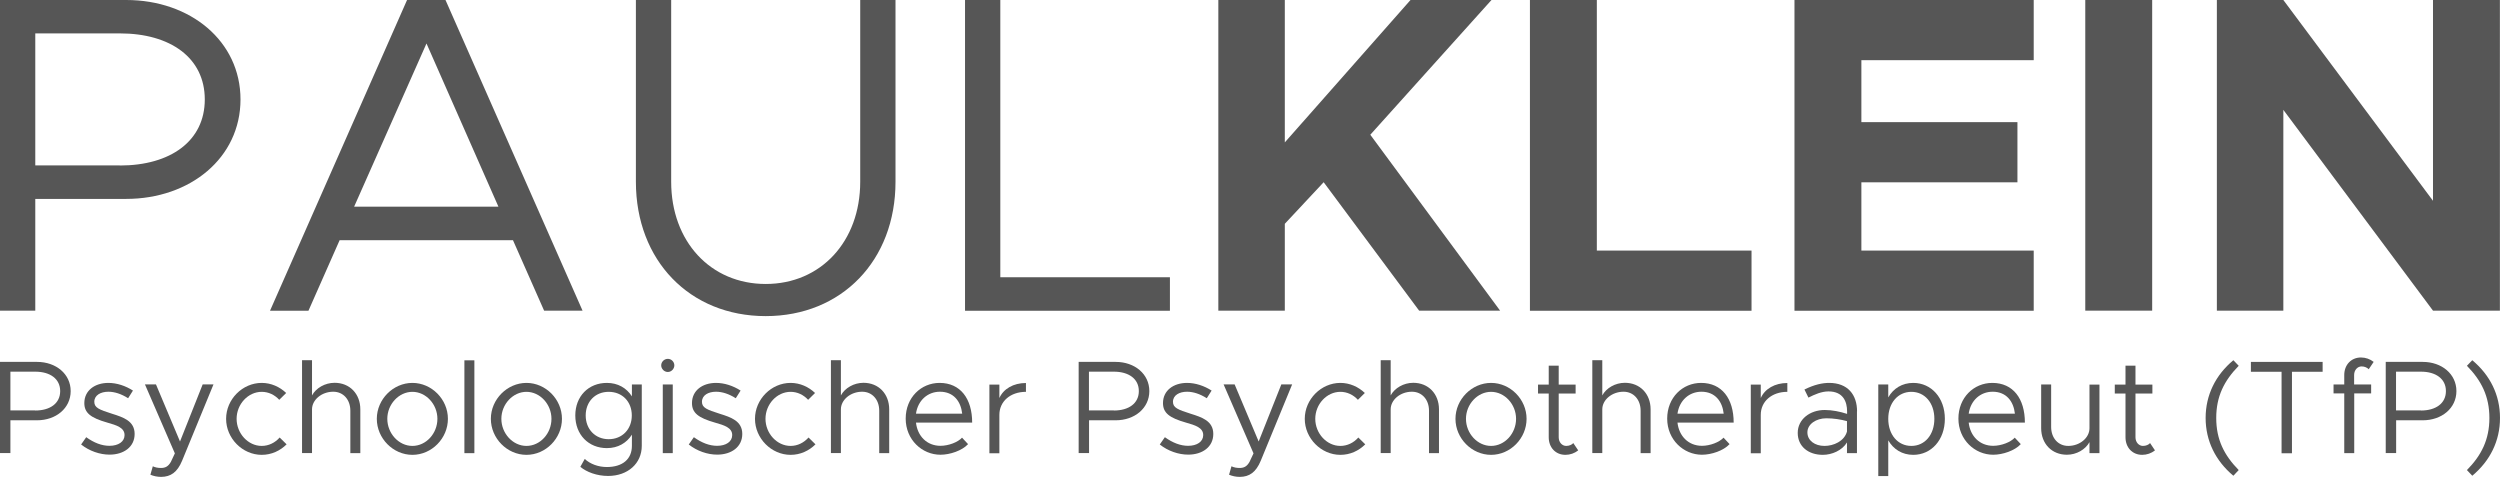
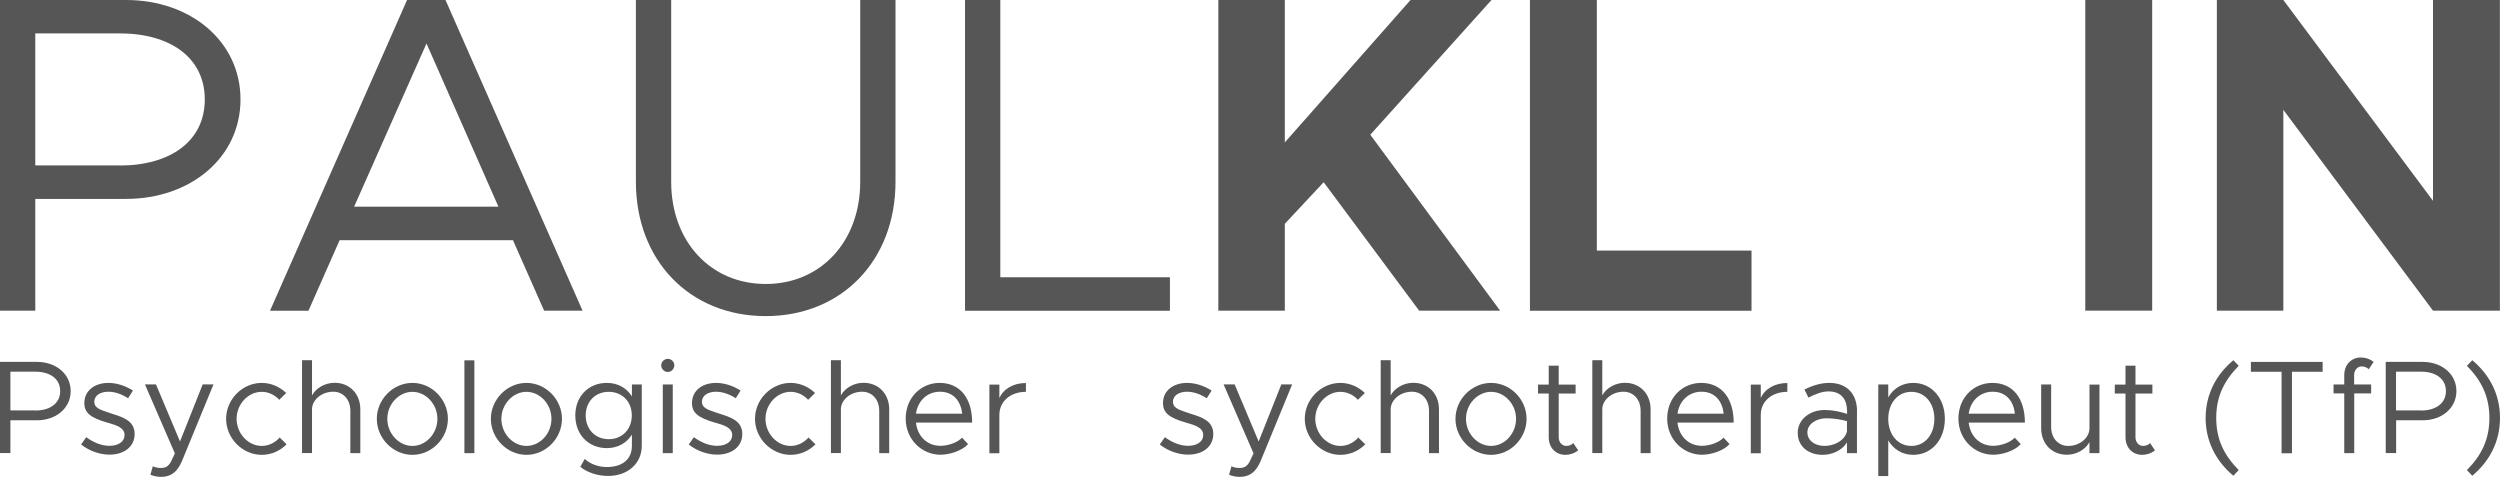
<svg xmlns="http://www.w3.org/2000/svg" id="Ebene_2" data-name="Ebene 2" viewBox="0 0 238.05 45.43">
  <defs>
    <style>
      .cls-1 {
        fill: #565656;
      }
    </style>
  </defs>
  <g id="Ebene_1-2" data-name="Ebene 1">
    <g>
      <g>
        <path class="cls-1" d="M0,0h12.01c6.12,0,10.89,3.92,10.89,9.47s-4.78,9.47-10.89,9.47H3.36v10.64H0V0ZM11.41,15.76c4.82,0,8.09-2.33,8.09-6.29s-3.27-6.29-8.09-6.29H3.36v12.57h8.05Z" />
        <path class="cls-1" d="M48.83,22.87h-16.49l-2.97,6.72h-3.66L38.76,0h3.66l13.05,29.58h-3.66l-2.97-6.72ZM47.46,19.68l-6.85-15.54-6.89,15.54h13.74Z" />
        <path class="cls-1" d="M60.55,17.31V0h3.36v17.31c0,5.68,3.75,9.73,9,9.73s9-4.05,9-9.73V0h3.36v17.31c0,7.49-5.12,12.79-12.36,12.79s-12.36-5.3-12.36-12.79Z" />
        <path class="cls-1" d="M111.4,26.4v3.19h-19.51V0h3.36v26.4h16.15Z" />
        <path class="cls-1" d="M116.01,0h6.33v13.56l11.97-13.56h7.71l-11.54,12.83,12.36,16.75h-7.71l-9.09-12.23-3.7,3.96v8.27h-6.33V0Z" />
        <path class="cls-1" d="M166.78,23.86v5.73h-21.1V0h6.37v23.86h14.73Z" />
-         <path class="cls-1" d="M177.24,5.73v5.9h14.86v5.73h-14.86v6.5h16.41v5.73h-22.78V0h22.78v5.73h-16.41Z" />
        <path class="cls-1" d="M198.56,0h6.37v29.58h-6.37V0Z" />
        <path class="cls-1" d="M211.09,0h6.33l14.25,19.12V0h6.37v29.58h-6.37l-14.25-19.12v19.12h-6.33V0Z" />
      </g>
      <g>
        <path class="cls-1" d="M0,34.46h3.53c1.8,0,3.2,1.15,3.2,2.78s-1.4,2.78-3.2,2.78H.99v3.12h-.99v-8.69ZM3.35,39.09c1.42,0,2.38-.68,2.38-1.85s-.96-1.85-2.38-1.85H.99v3.69h2.37Z" />
        <path class="cls-1" d="M7.72,42.33l.49-.7c.75.54,1.49.82,2.21.82.86,0,1.44-.4,1.44-1.02,0-.71-.76-.94-1.64-1.19-1.58-.45-2.19-.92-2.19-1.86,0-1.19.99-1.92,2.29-1.92.81,0,1.64.28,2.34.73l-.46.73c-.66-.42-1.3-.62-1.88-.62-.73,0-1.34.33-1.34.96,0,.57.48.75,1.7,1.14,1.05.33,2.14.68,2.14,1.92s-1.04,1.97-2.39,1.97c-.91,0-1.92-.34-2.71-.97Z" />
        <path class="cls-1" d="M14.32,45.21l.23-.81c.23.11.49.16.77.16.42,0,.7-.14.95-.58l.38-.81-2.85-6.57h1.05l2.29,5.44,2.16-5.44h1.03l-2.99,7.27c-.46,1.11-1.09,1.53-1.99,1.54-.38,0-.73-.08-1.04-.21Z" />
        <path class="cls-1" d="M21.53,39.88c0-1.86,1.56-3.42,3.39-3.42.89,0,1.71.37,2.33.96l-.66.65c-.43-.47-1.02-.76-1.67-.76-1.3,0-2.39,1.18-2.39,2.57s1.09,2.58,2.39,2.58c.66,0,1.27-.3,1.71-.8l.66.65c-.62.62-1.45,1-2.37,1-1.83,0-3.39-1.57-3.39-3.43Z" />
        <path class="cls-1" d="M34.31,38.99v4.16h-.95v-4.04c0-1.06-.67-1.81-1.63-1.81-1.1,0-2.02.77-2.02,1.68v4.16h-.95v-8.84h.95v3.35c.38-.7,1.23-1.2,2.15-1.2,1.44,0,2.45,1.05,2.45,2.53Z" />
        <path class="cls-1" d="M35.88,39.88c0-1.86,1.56-3.42,3.39-3.42s3.38,1.56,3.38,3.42-1.54,3.43-3.38,3.43-3.39-1.57-3.39-3.43ZM41.65,39.88c0-1.39-1.09-2.57-2.38-2.57s-2.39,1.18-2.39,2.57,1.09,2.58,2.39,2.58,2.38-1.18,2.38-2.58Z" />
        <path class="cls-1" d="M44.22,34.31h.95v8.84h-.95v-8.84Z" />
        <path class="cls-1" d="M46.74,39.88c0-1.86,1.56-3.42,3.39-3.42s3.38,1.56,3.38,3.42-1.54,3.43-3.38,3.43-3.39-1.57-3.39-3.43ZM52.51,39.88c0-1.39-1.09-2.57-2.38-2.57s-2.39,1.18-2.39,2.57,1.09,2.58,2.39,2.58,2.38-1.18,2.38-2.58Z" />
        <path class="cls-1" d="M61.11,36.61v5.84c0,1.68-1.33,2.87-3.21,2.87-1.06,0-2.05-.37-2.64-.87l.42-.75c.51.48,1.29.77,2.1.77,1.5,0,2.39-.75,2.39-2.02v-1.06c-.51.8-1.34,1.28-2.38,1.28-1.76,0-3.01-1.29-3.01-3.11s1.25-3.1,3.01-3.1c1.04,0,1.87.48,2.38,1.28v-1.13h.95ZM60.16,39.56c0-1.32-.91-2.25-2.2-2.25s-2.19.94-2.19,2.25.91,2.26,2.19,2.26,2.2-.94,2.2-2.26Z" />
        <path class="cls-1" d="M62.96,34.79c0-.33.28-.62.63-.62s.62.29.62.62-.28.63-.62.63-.63-.29-.63-.63ZM63.11,36.61h.95v6.54h-.95v-6.54Z" />
        <path class="cls-1" d="M65.58,42.33l.49-.7c.75.54,1.49.82,2.21.82.86,0,1.44-.4,1.44-1.02,0-.71-.76-.94-1.64-1.19-1.58-.45-2.19-.92-2.19-1.86,0-1.19.99-1.92,2.29-1.92.81,0,1.64.28,2.34.73l-.46.73c-.66-.42-1.3-.62-1.88-.62-.73,0-1.34.33-1.34.96,0,.57.48.75,1.7,1.14,1.05.33,2.14.68,2.14,1.92s-1.04,1.97-2.39,1.97c-.91,0-1.92-.34-2.71-.97Z" />
        <path class="cls-1" d="M71.89,39.88c0-1.86,1.56-3.42,3.39-3.42.89,0,1.71.37,2.33.96l-.66.65c-.43-.47-1.02-.76-1.67-.76-1.3,0-2.39,1.18-2.39,2.57s1.09,2.58,2.39,2.58c.66,0,1.26-.3,1.71-.8l.66.65c-.62.62-1.45,1-2.37,1-1.83,0-3.39-1.57-3.39-3.43Z" />
        <path class="cls-1" d="M84.67,38.99v4.16h-.95v-4.04c0-1.06-.67-1.81-1.63-1.81-1.1,0-2.02.77-2.02,1.68v4.16h-.95v-8.84h.95v3.35c.38-.7,1.23-1.2,2.15-1.2,1.44,0,2.45,1.05,2.45,2.53Z" />
        <path class="cls-1" d="M91.6,41.67l.58.62c-.57.62-1.72,1.01-2.63,1.01-1.75,0-3.31-1.43-3.31-3.44s1.47-3.4,3.23-3.4c1.97,0,3.1,1.49,3.1,3.78h-5.35c.14,1.28,1.04,2.21,2.33,2.21.77,0,1.66-.34,2.06-.78ZM87.22,39.39h4.4c-.13-1.18-.82-2.09-2.12-2.09-1.16,0-2.1.82-2.28,2.09Z" />
        <path class="cls-1" d="M97.69,36.46v.85c-1.48,0-2.53.91-2.53,2.19v3.66h-.95v-6.54h.95v1.28c.39-.87,1.33-1.43,2.53-1.43Z" />
-         <path class="cls-1" d="M102.71,34.46h3.53c1.8,0,3.2,1.15,3.2,2.78s-1.4,2.78-3.2,2.78h-2.54v3.12h-.99v-8.69ZM106.06,39.09c1.42,0,2.38-.68,2.38-1.85s-.96-1.85-2.38-1.85h-2.37v3.69h2.37Z" />
        <path class="cls-1" d="M110.43,42.33l.49-.7c.75.54,1.49.82,2.21.82.86,0,1.44-.4,1.44-1.02,0-.71-.76-.94-1.64-1.19-1.58-.45-2.19-.92-2.19-1.86,0-1.19.99-1.92,2.29-1.92.81,0,1.64.28,2.34.73l-.46.73c-.66-.42-1.3-.62-1.88-.62-.73,0-1.34.33-1.34.96,0,.57.48.75,1.7,1.14,1.05.33,2.14.68,2.14,1.92s-1.04,1.97-2.39,1.97c-.91,0-1.92-.34-2.71-.97Z" />
        <path class="cls-1" d="M117.03,45.21l.23-.81c.23.11.49.16.77.16.42,0,.7-.14.95-.58l.38-.81-2.85-6.57h1.05l2.29,5.44,2.16-5.44h1.03l-2.99,7.27c-.46,1.11-1.09,1.53-1.99,1.54-.38,0-.73-.08-1.04-.21Z" />
        <path class="cls-1" d="M124.24,39.88c0-1.86,1.56-3.42,3.39-3.42.89,0,1.71.37,2.33.96l-.66.65c-.43-.47-1.02-.76-1.67-.76-1.3,0-2.39,1.18-2.39,2.57s1.09,2.58,2.39,2.58c.66,0,1.27-.3,1.71-.8l.66.65c-.62.62-1.45,1-2.37,1-1.83,0-3.39-1.57-3.39-3.43Z" />
        <path class="cls-1" d="M137.02,38.99v4.16h-.95v-4.04c0-1.06-.67-1.81-1.63-1.81-1.1,0-2.02.77-2.02,1.68v4.16h-.95v-8.84h.95v3.35c.38-.7,1.23-1.2,2.15-1.2,1.44,0,2.45,1.05,2.45,2.53Z" />
        <path class="cls-1" d="M138.59,39.88c0-1.86,1.56-3.42,3.39-3.42s3.38,1.56,3.38,3.42-1.54,3.43-3.38,3.43-3.39-1.57-3.39-3.43ZM144.36,39.88c0-1.39-1.09-2.57-2.38-2.57s-2.39,1.18-2.39,2.57,1.09,2.58,2.39,2.58,2.38-1.18,2.38-2.58Z" />
        <path class="cls-1" d="M150.27,42.89c-.34.27-.77.42-1.21.42-.94,0-1.59-.7-1.59-1.67v-4.17h-1.02v-.85h1.02v-1.8h.95v1.8h1.61v.85h-1.61v4.17c0,.48.33.82.71.82.29,0,.54-.11.68-.27l.47.7Z" />
        <path class="cls-1" d="M157.17,38.99v4.16h-.95v-4.04c0-1.06-.67-1.81-1.63-1.81-1.1,0-2.02.77-2.02,1.68v4.16h-.95v-8.84h.95v3.35c.38-.7,1.23-1.2,2.15-1.2,1.44,0,2.45,1.05,2.45,2.53Z" />
        <path class="cls-1" d="M164.11,41.67l.58.62c-.57.62-1.72,1.01-2.63,1.01-1.75,0-3.31-1.43-3.31-3.44s1.47-3.4,3.23-3.4c1.97,0,3.1,1.49,3.1,3.78h-5.35c.14,1.28,1.04,2.21,2.33,2.21.77,0,1.66-.34,2.06-.78ZM159.73,39.39h4.4c-.13-1.18-.82-2.09-2.12-2.09-1.16,0-2.1.82-2.28,2.09Z" />
        <path class="cls-1" d="M170.19,36.46v.85c-1.48,0-2.53.91-2.53,2.19v3.66h-.95v-6.54h.95v1.28c.39-.87,1.33-1.43,2.53-1.43Z" />
        <path class="cls-1" d="M176.82,39.17v3.98h-.95v-1.02c-.47.77-1.44,1.18-2.3,1.18-1.38,0-2.39-.8-2.39-2.09s1.16-2.18,2.57-2.18c.71,0,1.45.15,2.13.37v-.24c0-.89-.35-1.9-1.77-1.9-.66,0-1.32.29-1.91.59l-.38-.77c.94-.47,1.72-.63,2.35-.63,1.78,0,2.66,1.13,2.66,2.71ZM175.87,41.1v-1c-.59-.16-1.27-.27-1.97-.27-.97,0-1.8.56-1.8,1.34s.71,1.29,1.63,1.29c.86,0,1.88-.44,2.14-1.37Z" />
        <path class="cls-1" d="M185.19,39.88c0,2.01-1.29,3.43-3.01,3.43-1.05,0-1.88-.52-2.38-1.38v3.4h-.95v-8.72h.95v1.23c.49-.86,1.33-1.38,2.38-1.38,1.72,0,3.01,1.42,3.01,3.42ZM184.19,39.88c0-1.51-.91-2.57-2.19-2.57s-2.2,1.06-2.2,2.57.91,2.58,2.2,2.58,2.19-1.07,2.19-2.58Z" />
        <path class="cls-1" d="M191.84,41.67l.58.62c-.57.62-1.72,1.01-2.63,1.01-1.75,0-3.31-1.43-3.31-3.44s1.47-3.4,3.23-3.4c1.97,0,3.1,1.49,3.1,3.78h-5.35c.14,1.28,1.04,2.21,2.33,2.21.77,0,1.66-.34,2.06-.78ZM187.46,39.39h4.4c-.13-1.18-.82-2.09-2.12-2.09-1.16,0-2.1.82-2.28,2.09Z" />
        <path class="cls-1" d="M199.91,36.61v6.54h-.95v-1.05c-.38.7-1.23,1.2-2.15,1.2-1.44,0-2.45-1.05-2.45-2.53v-4.16h.95v4.04c0,1.06.67,1.81,1.63,1.81,1.1,0,2.02-.77,2.02-1.68v-4.16h.95Z" />
        <path class="cls-1" d="M205.19,42.89c-.34.27-.77.42-1.21.42-.94,0-1.59-.7-1.59-1.67v-4.17h-1.02v-.85h1.02v-1.8h.95v1.8h1.61v.85h-1.61v4.17c0,.48.33.82.71.82.29,0,.54-.11.68-.27l.47.7Z" />
        <path class="cls-1" d="M210.02,39.8c0-2.19.95-4.09,2.64-5.5l.51.53c-1.38,1.42-2.14,2.9-2.14,4.97s.76,3.55,2.14,4.96l-.51.54c-1.7-1.42-2.64-3.33-2.64-5.5Z" />
        <path class="cls-1" d="M217.25,35.4h-2.92v-.94h6.83v.94h-2.92v7.76h-.99v-7.76Z" />
        <path class="cls-1" d="M224.17,36.61h1.61v.85h-1.61v5.69h-.95v-5.69h-1.02v-.85h1.02v-.9c0-.97.66-1.67,1.59-1.67.44,0,.87.15,1.21.42l-.47.7c-.14-.15-.39-.27-.68-.27-.38,0-.71.34-.71.82v.9Z" />
        <path class="cls-1" d="M227.17,34.46h3.53c1.8,0,3.2,1.15,3.2,2.78s-1.4,2.78-3.2,2.78h-2.54v3.12h-.99v-8.69ZM230.52,39.09c1.42,0,2.38-.68,2.38-1.85s-.96-1.85-2.38-1.85h-2.37v3.69h2.37Z" />
        <path class="cls-1" d="M234.9,44.76c1.38-1.4,2.14-2.9,2.14-4.96s-.76-3.56-2.14-4.97l.51-.53c1.7,1.42,2.64,3.31,2.64,5.5s-.95,4.09-2.64,5.5l-.51-.54Z" />
      </g>
    </g>
  </g>
</svg>